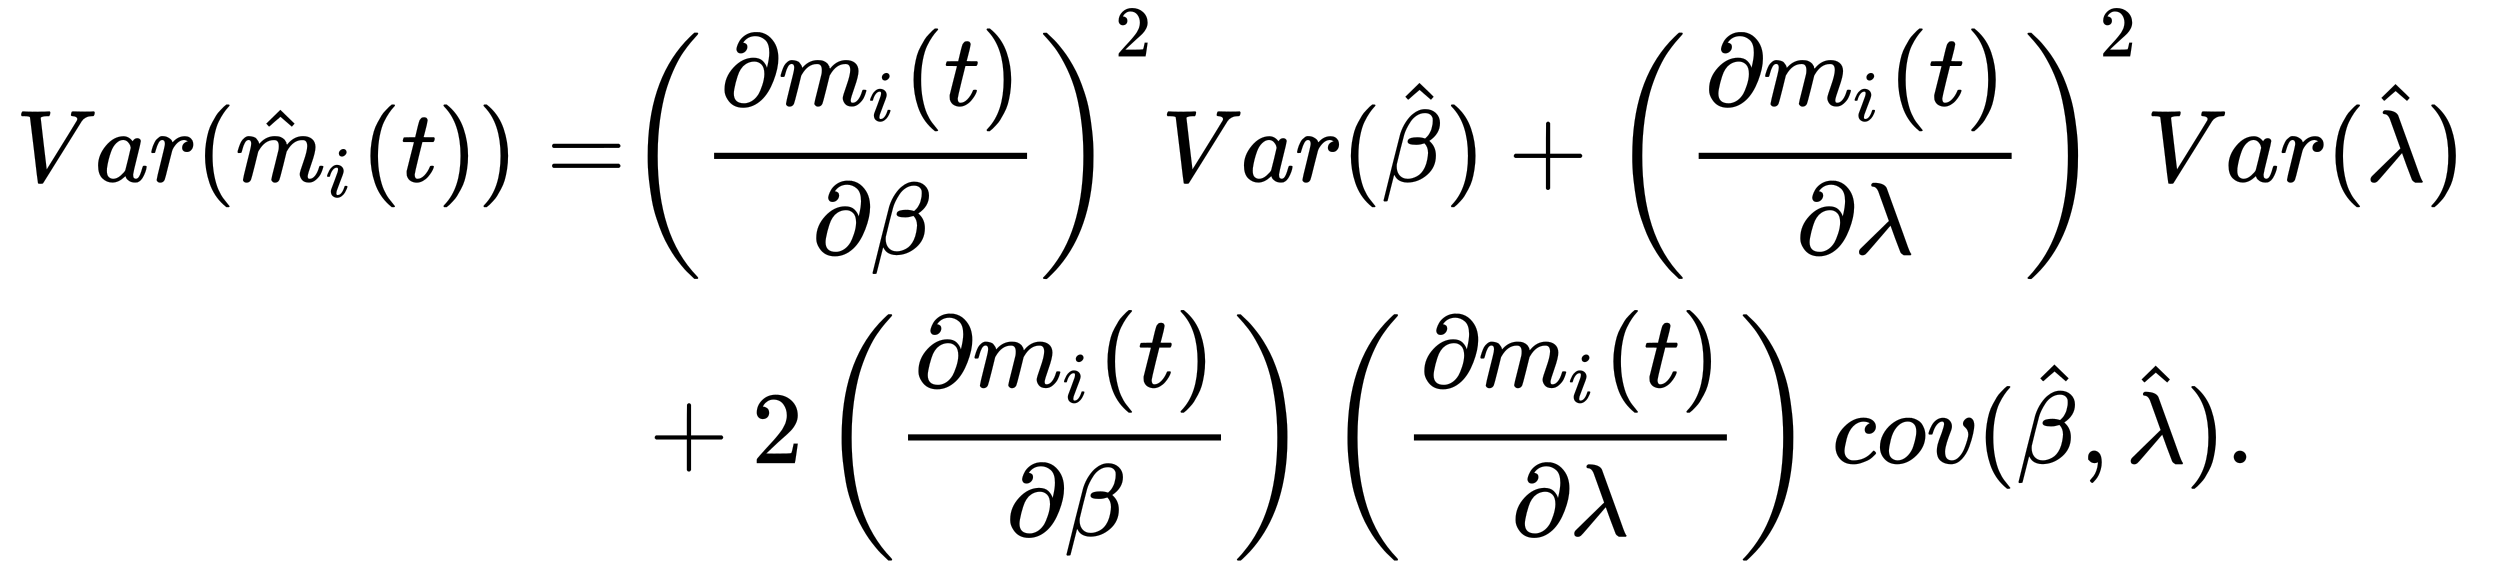
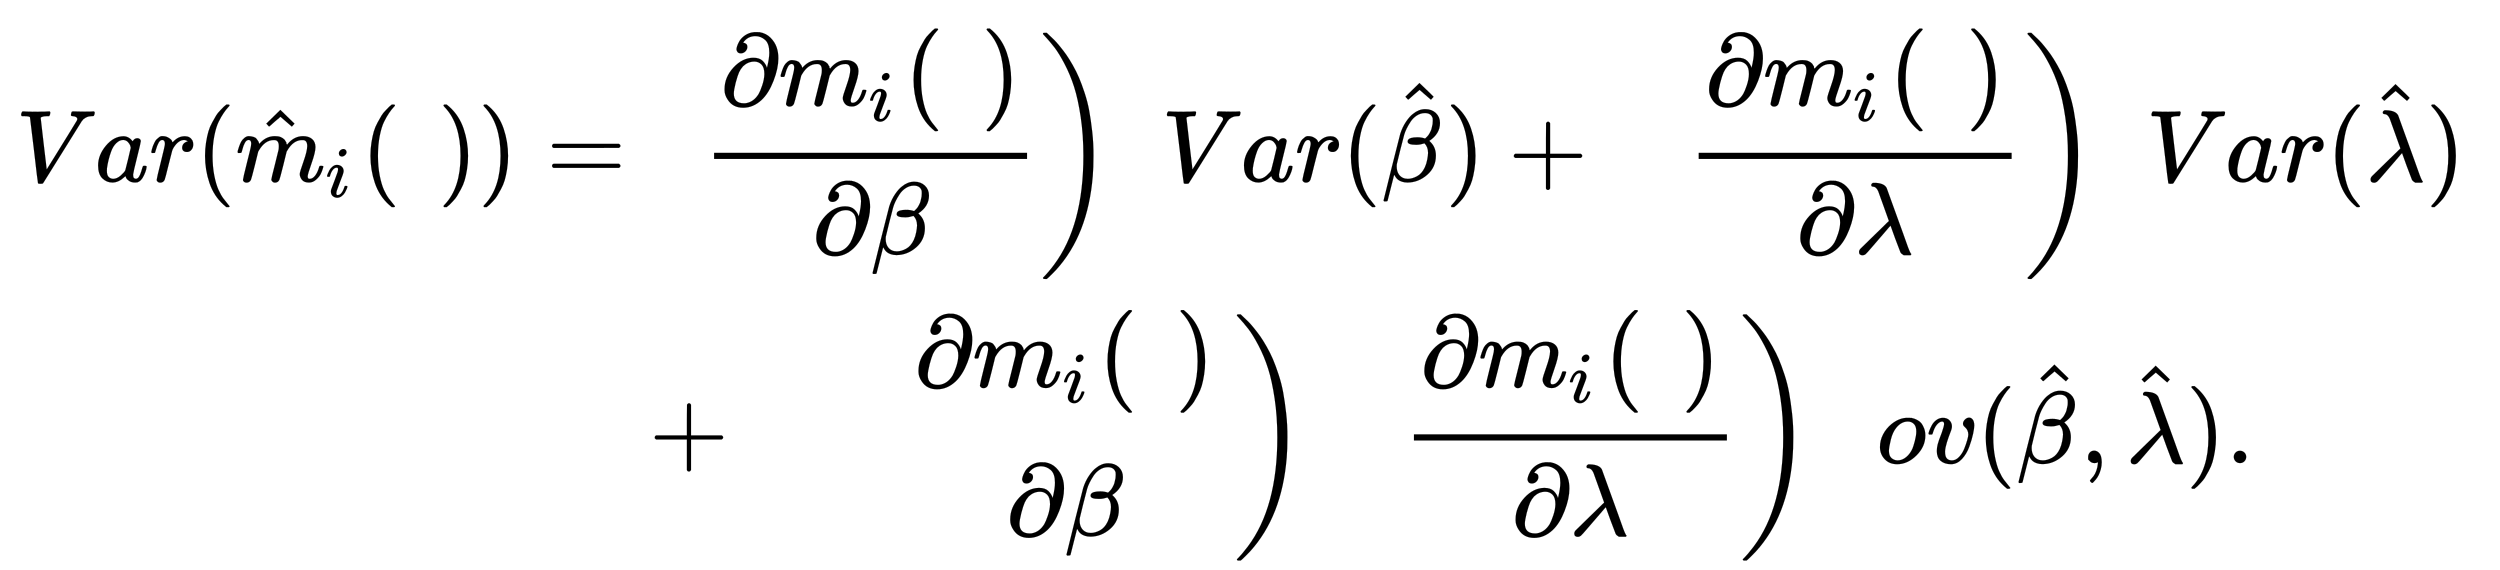
<svg xmlns="http://www.w3.org/2000/svg" xmlns:xlink="http://www.w3.org/1999/xlink" role="img" aria-hidden="true" style="margin-right: -0.38ex;margin-bottom: -0.21ex;vertical-align: -5.67ex;font-size: 12pt;font-family: Calibri;color: Black;" aria-label="{\displaystyle {\begin{aligned}Var({{\hat {m}}_{i}}(t))=&amp;{{\left({\frac {\partial {{m}_{i}}(t)}{\partial \beta }}\right)}^{2}}Var({\hat {\beta }})+{{\left({\frac {\partial {{m}_{i}}(t)}{\partial \lambda }}\right)}^{2}}Var({\hat {\lambda }})\\&amp;+2\left({\frac {\partial {{m}_{i}}(t)}{\partial \beta }}\right)\left({\frac {\partial {{m}_{i}}(t)}{\partial \lambda }}\right)cov({\hat {\beta }},{\hat {\lambda }}).\end{aligned}}\,\!}" viewBox="0 -3019.9 24363.1 5556.9" focusable="false" width="56.585ex" height="12.906ex">
  <defs id="MathJax_SVG_glyphs">
    <path id="MJMATHI-56" stroke-width="1" d="M 52 648 Q 52 670 65 683 H 76 Q 118 680 181 680 Q 299 680 320 683 H 330 Q 336 677 336 674 T 334 656 Q 329 641 325 637 H 304 Q 282 635 274 635 Q 245 630 242 620 Q 242 618 271 369 T 301 118 L 374 235 Q 447 352 520 471 T 595 594 Q 599 601 599 609 Q 599 633 555 637 Q 537 637 537 648 Q 537 649 539 661 Q 542 675 545 679 T 558 683 Q 560 683 570 683 T 604 682 T 668 681 Q 737 681 755 683 H 762 Q 769 676 769 672 Q 769 655 760 640 Q 757 637 743 637 Q 730 636 719 635 T 698 630 T 682 623 T 670 615 T 660 608 T 652 599 T 645 592 L 452 282 Q 272 -9 266 -16 Q 263 -18 259 -21 L 241 -22 H 234 Q 216 -22 216 -15 Q 213 -9 177 305 Q 139 623 138 626 Q 133 637 76 637 H 59 Q 52 642 52 648 Z" />
    <path id="MJMATHI-61" stroke-width="1" d="M 33 157 Q 33 258 109 349 T 280 441 Q 331 441 370 392 Q 386 422 416 422 Q 429 422 439 414 T 449 394 Q 449 381 412 234 T 374 68 Q 374 43 381 35 T 402 26 Q 411 27 422 35 Q 443 55 463 131 Q 469 151 473 152 Q 475 153 483 153 H 487 Q 506 153 506 144 Q 506 138 501 117 T 481 63 T 449 13 Q 436 0 417 -8 Q 409 -10 393 -10 Q 359 -10 336 5 T 306 36 L 300 51 Q 299 52 296 50 Q 294 48 292 46 Q 233 -10 172 -10 Q 117 -10 75 30 T 33 157 Z M 351 328 Q 351 334 346 350 T 323 385 T 277 405 Q 242 405 210 374 T 160 293 Q 131 214 119 129 Q 119 126 119 118 T 118 106 Q 118 61 136 44 T 179 26 Q 217 26 254 59 T 298 110 Q 300 114 325 217 T 351 328 Z" />
    <path id="MJMATHI-72" stroke-width="1" d="M 21 287 Q 22 290 23 295 T 28 317 T 38 348 T 53 381 T 73 411 T 99 433 T 132 442 Q 161 442 183 430 T 214 408 T 225 388 Q 227 382 228 382 T 236 389 Q 284 441 347 441 H 350 Q 398 441 422 400 Q 430 381 430 363 Q 430 333 417 315 T 391 292 T 366 288 Q 346 288 334 299 T 322 328 Q 322 376 378 392 Q 356 405 342 405 Q 286 405 239 331 Q 229 315 224 298 T 190 165 Q 156 25 151 16 Q 138 -11 108 -11 Q 95 -11 87 -5 T 76 7 T 74 17 Q 74 30 114 189 T 154 366 Q 154 405 128 405 Q 107 405 92 377 T 68 316 T 57 280 Q 55 278 41 278 H 27 Q 21 284 21 287 Z" />
    <path id="MJMAIN-28" stroke-width="1" d="M 94 250 Q 94 319 104 381 T 127 488 T 164 576 T 202 643 T 244 695 T 277 729 T 302 750 H 315 H 319 Q 333 750 333 741 Q 333 738 316 720 T 275 667 T 226 581 T 184 443 T 167 250 T 184 58 T 225 -81 T 274 -167 T 316 -220 T 333 -241 Q 333 -250 318 -250 H 315 H 302 L 274 -226 Q 180 -141 137 -14 T 94 250 Z" />
    <path id="MJMATHI-6D" stroke-width="1" d="M 21 287 Q 22 293 24 303 T 36 341 T 56 388 T 88 425 T 132 442 T 175 435 T 205 417 T 221 395 T 229 376 L 231 369 Q 231 367 232 367 L 243 378 Q 303 442 384 442 Q 401 442 415 440 T 441 433 T 460 423 T 475 411 T 485 398 T 493 385 T 497 373 T 500 364 T 502 357 L 510 367 Q 573 442 659 442 Q 713 442 746 415 T 780 336 Q 780 285 742 178 T 704 50 Q 705 36 709 31 T 724 26 Q 752 26 776 56 T 815 138 Q 818 149 821 151 T 837 153 Q 857 153 857 145 Q 857 144 853 130 Q 845 101 831 73 T 785 17 T 716 -10 Q 669 -10 648 17 T 627 73 Q 627 92 663 193 T 700 345 Q 700 404 656 404 H 651 Q 565 404 506 303 L 499 291 L 466 157 Q 433 26 428 16 Q 415 -11 385 -11 Q 372 -11 364 -4 T 353 8 T 350 18 Q 350 29 384 161 L 420 307 Q 423 322 423 345 Q 423 404 379 404 H 374 Q 288 404 229 303 L 222 291 L 189 157 Q 156 26 151 16 Q 138 -11 108 -11 Q 95 -11 87 -5 T 76 7 T 74 17 Q 74 30 112 181 Q 151 335 151 342 Q 154 357 154 369 Q 154 405 129 405 Q 107 405 92 377 T 69 316 T 57 280 Q 55 278 41 278 H 27 Q 21 284 21 287 Z" />
    <path id="MJMAIN-5E" stroke-width="1" d="M 112 560 L 249 694 L 257 686 Q 387 562 387 560 L 361 531 Q 359 532 303 581 L 250 627 L 195 580 Q 182 569 169 557 T 148 538 L 140 532 Q 138 530 125 546 L 112 560 Z" />
    <path id="MJMATHI-69" stroke-width="1" d="M 184 600 Q 184 624 203 642 T 247 661 Q 265 661 277 649 T 290 619 Q 290 596 270 577 T 226 557 Q 211 557 198 567 T 184 600 Z M 21 287 Q 21 295 30 318 T 54 369 T 98 420 T 158 442 Q 197 442 223 419 T 250 357 Q 250 340 236 301 T 196 196 T 154 83 Q 149 61 149 51 Q 149 26 166 26 Q 175 26 185 29 T 208 43 T 235 78 T 260 137 Q 263 149 265 151 T 282 153 Q 302 153 302 143 Q 302 135 293 112 T 268 61 T 223 11 T 161 -11 Q 129 -11 102 10 T 74 74 Q 74 91 79 106 T 122 220 Q 160 321 166 341 T 173 380 Q 173 404 156 404 H 154 Q 124 404 99 371 T 61 287 Q 60 286 59 284 T 58 281 T 56 279 T 53 278 T 49 278 T 41 278 H 27 Q 21 284 21 287 Z" />
-     <path id="MJMATHI-74" stroke-width="1" d="M 26 385 Q 19 392 19 395 Q 19 399 22 411 T 27 425 Q 29 430 36 430 T 87 431 H 140 L 159 511 Q 162 522 166 540 T 173 566 T 179 586 T 187 603 T 197 615 T 211 624 T 229 626 Q 247 625 254 615 T 261 596 Q 261 589 252 549 T 232 470 L 222 433 Q 222 431 272 431 H 323 Q 330 424 330 420 Q 330 398 317 385 H 210 L 174 240 Q 135 80 135 68 Q 135 26 162 26 Q 197 26 230 60 T 283 144 Q 285 150 288 151 T 303 153 H 307 Q 322 153 322 145 Q 322 142 319 133 Q 314 117 301 95 T 267 48 T 216 6 T 155 -11 Q 125 -11 98 4 T 59 56 Q 57 64 57 83 V 101 L 92 241 Q 127 382 128 383 Q 128 385 77 385 H 26 Z" />
    <path id="MJMAIN-29" stroke-width="1" d="M 60 749 L 64 750 Q 69 750 74 750 H 86 L 114 726 Q 208 641 251 514 T 294 250 Q 294 182 284 119 T 261 12 T 224 -76 T 186 -143 T 145 -194 T 113 -227 T 90 -246 Q 87 -249 86 -250 H 74 Q 66 -250 63 -250 T 58 -247 T 55 -238 Q 56 -237 66 -225 Q 221 -64 221 250 T 66 725 Q 56 737 55 738 Q 55 746 60 749 Z" />
    <path id="MJMAIN-3D" stroke-width="1" d="M 56 347 Q 56 360 70 367 H 707 Q 722 359 722 347 Q 722 336 708 328 L 390 327 H 72 Q 56 332 56 347 Z M 56 153 Q 56 168 72 173 H 708 Q 722 163 722 153 Q 722 140 707 133 H 70 Q 56 140 56 153 Z" />
    <path id="MJMAIN-2202" stroke-width="1" d="M 202 508 Q 179 508 169 520 T 158 547 Q 158 557 164 577 T 185 624 T 230 675 T 301 710 L 333 715 H 345 Q 378 715 384 714 Q 447 703 489 661 T 549 568 T 566 457 Q 566 362 519 240 T 402 53 Q 321 -22 223 -22 Q 123 -22 73 56 Q 42 102 42 148 V 159 Q 42 276 129 370 T 322 465 Q 383 465 414 434 T 455 367 L 458 378 Q 478 461 478 515 Q 478 603 437 639 T 344 676 Q 266 676 223 612 Q 264 606 264 572 Q 264 547 246 528 T 202 508 Z M 430 306 Q 430 372 401 400 T 333 428 Q 270 428 222 382 Q 197 354 183 323 T 150 221 Q 132 149 132 116 Q 132 21 232 21 Q 244 21 250 22 Q 327 35 374 112 Q 389 137 409 196 T 430 306 Z" />
    <path id="MJMATHI-3B2" stroke-width="1" d="M 29 -194 Q 23 -188 23 -186 Q 23 -183 102 134 T 186 465 Q 208 533 243 584 T 309 658 Q 365 705 429 705 H 431 Q 493 705 533 667 T 573 570 Q 573 465 469 396 L 482 383 Q 533 332 533 252 Q 533 139 448 65 T 257 -10 Q 227 -10 203 -2 T 165 17 T 143 40 T 131 59 T 126 65 L 62 -188 Q 60 -194 42 -194 H 29 Z M 353 431 Q 392 431 427 419 L 432 422 Q 436 426 439 429 T 449 439 T 461 453 T 472 471 T 484 495 T 493 524 T 501 560 Q 503 569 503 593 Q 503 611 502 616 Q 487 667 426 667 Q 384 667 347 643 T 286 582 T 247 514 T 224 455 Q 219 439 186 308 T 152 168 Q 151 163 151 147 Q 151 99 173 68 Q 204 26 260 26 Q 302 26 349 51 T 425 137 Q 441 171 449 214 T 457 279 Q 457 337 422 372 Q 380 358 347 358 H 337 Q 258 358 258 389 Q 258 396 261 403 Q 275 431 353 431 Z" />
-     <path id="MJSZ3-28" stroke-width="1" d="M 701 -940 Q 701 -943 695 -949 H 664 Q 662 -947 636 -922 T 591 -879 T 537 -818 T 475 -737 T 412 -636 T 350 -511 T 295 -362 T 250 -186 T 221 17 T 209 251 Q 209 962 573 1361 Q 596 1386 616 1405 T 649 1437 T 664 1450 H 695 Q 701 1444 701 1441 Q 701 1436 681 1415 T 629 1356 T 557 1261 T 476 1118 T 400 927 T 340 675 T 308 359 Q 306 321 306 250 Q 306 -139 400 -430 T 690 -924 Q 701 -936 701 -940 Z" />
    <path id="MJSZ3-29" stroke-width="1" d="M 34 1438 Q 34 1446 37 1448 T 50 1450 H 56 H 71 Q 73 1448 99 1423 T 144 1380 T 198 1319 T 260 1238 T 323 1137 T 385 1013 T 440 864 T 485 688 T 514 485 T 526 251 Q 526 134 519 53 Q 472 -519 162 -860 Q 139 -885 119 -904 T 86 -936 T 71 -949 H 56 Q 43 -949 39 -947 T 34 -937 Q 88 -883 140 -813 Q 428 -430 428 251 Q 428 453 402 628 T 338 922 T 245 1146 T 145 1309 T 46 1425 Q 44 1427 42 1429 T 39 1433 T 36 1436 L 34 1438 Z" />
-     <path id="MJMAIN-32" stroke-width="1" d="M 109 429 Q 82 429 66 447 T 50 491 Q 50 562 103 614 T 235 666 Q 326 666 387 610 T 449 465 Q 449 422 429 383 T 381 315 T 301 241 Q 265 210 201 149 L 142 93 L 218 92 Q 375 92 385 97 Q 392 99 409 186 V 189 H 449 V 186 Q 448 183 436 95 T 421 3 V 0 H 50 V 19 V 31 Q 50 38 56 46 T 86 81 Q 115 113 136 137 Q 145 147 170 174 T 204 211 T 233 244 T 261 278 T 284 308 T 305 340 T 320 369 T 333 401 T 340 431 T 343 464 Q 343 527 309 573 T 212 619 Q 179 619 154 602 T 119 569 T 109 550 Q 109 549 114 549 Q 132 549 151 535 T 170 489 Q 170 464 154 447 T 109 429 Z" />
    <path id="MJMAIN-2B" stroke-width="1" d="M 56 237 T 56 250 T 70 270 H 369 V 420 L 370 570 Q 380 583 389 583 Q 402 583 409 568 V 270 H 707 Q 722 262 722 250 T 707 230 H 409 V -68 Q 401 -82 391 -82 H 389 H 387 Q 375 -82 369 -68 V 230 H 70 Q 56 237 56 250 Z" />
    <path id="MJMATHI-3BB" stroke-width="1" d="M 166 673 Q 166 685 183 694 H 202 Q 292 691 316 644 Q 322 629 373 486 T 474 207 T 524 67 Q 531 47 537 34 T 546 15 T 551 6 T 555 2 T 556 -2 T 550 -11 H 482 Q 457 3 450 18 T 399 152 L 354 277 L 340 262 Q 327 246 293 207 T 236 141 Q 211 112 174 69 Q 123 9 111 -1 T 83 -12 Q 47 -12 47 20 Q 47 37 61 52 T 199 187 Q 229 216 266 252 T 321 306 L 338 322 Q 338 323 288 462 T 234 612 Q 214 657 183 657 Q 166 657 166 673 Z" />
-     <path id="MJMATHI-63" stroke-width="1" d="M 34 159 Q 34 268 120 355 T 306 442 Q 362 442 394 418 T 427 355 Q 427 326 408 306 T 360 285 Q 341 285 330 295 T 319 325 T 330 359 T 352 380 T 366 386 H 367 Q 367 388 361 392 T 340 400 T 306 404 Q 276 404 249 390 Q 228 381 206 359 Q 162 315 142 235 T 121 119 Q 121 73 147 50 Q 169 26 205 26 H 209 Q 321 26 394 111 Q 403 121 406 121 Q 410 121 419 112 T 429 98 T 420 83 T 391 55 T 346 25 T 282 0 T 202 -11 Q 127 -11 81 37 T 34 159 Z" />
    <path id="MJMATHI-6F" stroke-width="1" d="M 201 -11 Q 126 -11 80 38 T 34 156 Q 34 221 64 279 T 146 380 Q 222 441 301 441 Q 333 441 341 440 Q 354 437 367 433 T 402 417 T 438 387 T 464 338 T 476 268 Q 476 161 390 75 T 201 -11 Z M 121 120 Q 121 70 147 48 T 206 26 Q 250 26 289 58 T 351 142 Q 360 163 374 216 T 388 308 Q 388 352 370 375 Q 346 405 306 405 Q 243 405 195 347 Q 158 303 140 230 T 121 120 Z" />
    <path id="MJMATHI-76" stroke-width="1" d="M 173 380 Q 173 405 154 405 Q 130 405 104 376 T 61 287 Q 60 286 59 284 T 58 281 T 56 279 T 53 278 T 49 278 T 41 278 H 27 Q 21 284 21 287 Q 21 294 29 316 T 53 368 T 97 419 T 160 441 Q 202 441 225 417 T 249 361 Q 249 344 246 335 Q 246 329 231 291 T 200 202 T 182 113 Q 182 86 187 69 Q 200 26 250 26 Q 287 26 319 60 T 369 139 T 398 222 T 409 277 Q 409 300 401 317 T 383 343 T 365 361 T 357 383 Q 357 405 376 424 T 417 443 Q 436 443 451 425 T 467 367 Q 467 340 455 284 T 418 159 T 347 40 T 241 -11 Q 177 -11 139 22 Q 102 54 102 117 Q 102 148 110 181 T 151 298 Q 173 362 173 380 Z" />
    <path id="MJMAIN-2C" stroke-width="1" d="M 78 35 T 78 60 T 94 103 T 137 121 Q 165 121 187 96 T 210 8 Q 210 -27 201 -60 T 180 -117 T 154 -158 T 130 -185 T 117 -194 Q 113 -194 104 -185 T 95 -172 Q 95 -168 106 -156 T 131 -126 T 157 -76 T 173 -3 V 9 L 172 8 Q 170 7 167 6 T 161 3 T 152 1 T 140 0 Q 113 0 96 17 Z" />
    <path id="MJMAIN-2E" stroke-width="1" d="M 78 60 Q 78 84 95 102 T 138 120 Q 162 120 180 104 T 199 61 Q 199 36 182 18 T 139 0 T 96 17 T 78 60 Z" />
  </defs>
  <g fill="currentColor" stroke="currentColor" stroke-width="0" transform="matrix(1 0 0 -1 0 0)">
    <g transform="translate(167)">
      <g transform="translate(-13)">
        <g transform="translate(0 1251)">
          <use x="0" y="0" xlink:href="#MJMATHI-56" />
          <use x="769" y="0" xlink:href="#MJMATHI-61" />
          <use x="1299" y="0" xlink:href="#MJMATHI-72" />
          <use x="1750" y="0" xlink:href="#MJMAIN-28" />
          <g transform="translate(2140)">
            <use x="0" y="0" xlink:href="#MJMATHI-6D" />
            <use x="189" y="4" xlink:href="#MJMAIN-5E" />
            <use transform="scale(0.707)" x="1242" y="-213" xlink:href="#MJMATHI-69" />
          </g>
          <use x="3362" y="0" xlink:href="#MJMAIN-28" />
          <use x="3752" y="0" xlink:href="#MJMATHI-74" />
          <use x="4113" y="0" xlink:href="#MJMAIN-29" />
          <use x="4503" y="0" xlink:href="#MJMAIN-29" />
          <use x="5170" y="0" xlink:href="#MJMAIN-3D" />
        </g>
      </g>
      <g transform="translate(5936)">
        <g transform="translate(0 1251)">
          <use xlink:href="#MJSZ3-28" />
          <g transform="translate(736)">
            <g transform="translate(120)">
              <rect stroke="none" x="0" y="220" width="3050" height="60" />
              <g transform="translate(60 741)">
                <use x="0" y="0" xlink:href="#MJMAIN-2202" />
                <g transform="translate(567)">
                  <use x="0" y="0" xlink:href="#MJMATHI-6D" />
                  <use transform="scale(0.707)" x="1242" y="-213" xlink:href="#MJMATHI-69" />
                </g>
                <use x="1790" y="0" xlink:href="#MJMAIN-28" />
                <use x="2179" y="0" xlink:href="#MJMATHI-74" />
                <use x="2541" y="0" xlink:href="#MJMAIN-29" />
              </g>
              <g transform="translate(954 -707)">
                <use x="0" y="0" xlink:href="#MJMAIN-2202" />
                <use x="567" y="0" xlink:href="#MJMATHI-3B2" />
              </g>
            </g>
          </g>
          <use x="4027" y="-1" xlink:href="#MJSZ3-29" />
          <use transform="scale(0.707)" x="6737" y="1725" xlink:href="#MJMAIN-32" />
          <use x="5217" y="0" xlink:href="#MJMATHI-56" />
          <use x="5987" y="0" xlink:href="#MJMATHI-61" />
          <use x="6516" y="0" xlink:href="#MJMATHI-72" />
          <use x="6968" y="0" xlink:href="#MJMAIN-28" />
          <g transform="translate(7357)">
            <use x="0" y="0" xlink:href="#MJMATHI-3B2" />
            <use x="124" y="266" xlink:href="#MJMAIN-5E" />
          </g>
          <use x="7982" y="0" xlink:href="#MJMAIN-29" />
          <use x="8594" y="0" xlink:href="#MJMAIN-2B" />
          <g transform="translate(9595)">
            <use xlink:href="#MJSZ3-28" />
            <g transform="translate(736)">
              <g transform="translate(120)">
                <rect stroke="none" x="0" y="220" width="3050" height="60" />
                <g transform="translate(60 741)">
                  <use x="0" y="0" xlink:href="#MJMAIN-2202" />
                  <g transform="translate(567)">
                    <use x="0" y="0" xlink:href="#MJMATHI-6D" />
                    <use transform="scale(0.707)" x="1242" y="-213" xlink:href="#MJMATHI-69" />
                  </g>
                  <use x="1790" y="0" xlink:href="#MJMAIN-28" />
                  <use x="2179" y="0" xlink:href="#MJMATHI-74" />
                  <use x="2541" y="0" xlink:href="#MJMAIN-29" />
                </g>
                <g transform="translate(949 -707)">
                  <use x="0" y="0" xlink:href="#MJMAIN-2202" />
                  <use x="567" y="0" xlink:href="#MJMATHI-3BB" />
                </g>
              </g>
            </g>
            <use x="4027" y="-1" xlink:href="#MJSZ3-29" />
            <use transform="scale(0.707)" x="6737" y="1725" xlink:href="#MJMAIN-32" />
          </g>
          <use x="14812" y="0" xlink:href="#MJMATHI-56" />
          <use x="15582" y="0" xlink:href="#MJMATHI-61" />
          <use x="16111" y="0" xlink:href="#MJMATHI-72" />
          <use x="16563" y="0" xlink:href="#MJMAIN-28" />
          <g transform="translate(16952)">
            <use x="0" y="0" xlink:href="#MJMATHI-3BB" />
            <use x="41" y="255" xlink:href="#MJMAIN-5E" />
          </g>
          <use x="17536" y="0" xlink:href="#MJMAIN-29" />
        </g>
        <g transform="translate(0 -1493)">
          <use x="222" y="0" xlink:href="#MJMAIN-2B" />
          <use x="1222" y="0" xlink:href="#MJMAIN-32" />
          <g transform="translate(1890)">
            <use xlink:href="#MJSZ3-28" />
            <g transform="translate(736)">
              <g transform="translate(120)">
-                 <rect stroke="none" x="0" y="220" width="3050" height="60" />
                <g transform="translate(60 741)">
                  <use x="0" y="0" xlink:href="#MJMAIN-2202" />
                  <g transform="translate(567)">
                    <use x="0" y="0" xlink:href="#MJMATHI-6D" />
                    <use transform="scale(0.707)" x="1242" y="-213" xlink:href="#MJMATHI-69" />
                  </g>
                  <use x="1790" y="0" xlink:href="#MJMAIN-28" />
                  <use x="2179" y="0" xlink:href="#MJMATHI-74" />
                  <use x="2541" y="0" xlink:href="#MJMAIN-29" />
                </g>
                <g transform="translate(954 -707)">
                  <use x="0" y="0" xlink:href="#MJMAIN-2202" />
                  <use x="567" y="0" xlink:href="#MJMATHI-3B2" />
                </g>
              </g>
            </g>
            <use x="4027" y="-1" xlink:href="#MJSZ3-29" />
          </g>
          <g transform="translate(6820)">
            <use xlink:href="#MJSZ3-28" />
            <g transform="translate(736)">
              <g transform="translate(120)">
                <rect stroke="none" x="0" y="220" width="3050" height="60" />
                <g transform="translate(60 741)">
                  <use x="0" y="0" xlink:href="#MJMAIN-2202" />
                  <g transform="translate(567)">
                    <use x="0" y="0" xlink:href="#MJMATHI-6D" />
                    <use transform="scale(0.707)" x="1242" y="-213" xlink:href="#MJMATHI-69" />
                  </g>
                  <use x="1790" y="0" xlink:href="#MJMAIN-28" />
                  <use x="2179" y="0" xlink:href="#MJMATHI-74" />
                  <use x="2541" y="0" xlink:href="#MJMAIN-29" />
                </g>
                <g transform="translate(949 -707)">
                  <use x="0" y="0" xlink:href="#MJMAIN-2202" />
                  <use x="567" y="0" xlink:href="#MJMATHI-3BB" />
                </g>
              </g>
            </g>
            <use x="4027" y="-1" xlink:href="#MJSZ3-29" />
          </g>
          <use x="11751" y="0" xlink:href="#MJMATHI-63" />
          <use x="12184" y="0" xlink:href="#MJMATHI-6F" />
          <use x="12670" y="0" xlink:href="#MJMATHI-76" />
          <use x="13155" y="0" xlink:href="#MJMAIN-28" />
          <g transform="translate(13545)">
            <use x="0" y="0" xlink:href="#MJMATHI-3B2" />
            <use x="124" y="266" xlink:href="#MJMAIN-5E" />
          </g>
          <use x="14169" y="0" xlink:href="#MJMAIN-2C" />
          <g transform="translate(14615)">
            <use x="0" y="0" xlink:href="#MJMATHI-3BB" />
            <use x="41" y="255" xlink:href="#MJMAIN-5E" />
          </g>
          <use x="15198" y="0" xlink:href="#MJMAIN-29" />
          <use x="15588" y="0" xlink:href="#MJMAIN-2E" />
        </g>
      </g>
    </g>
  </g>
</svg>